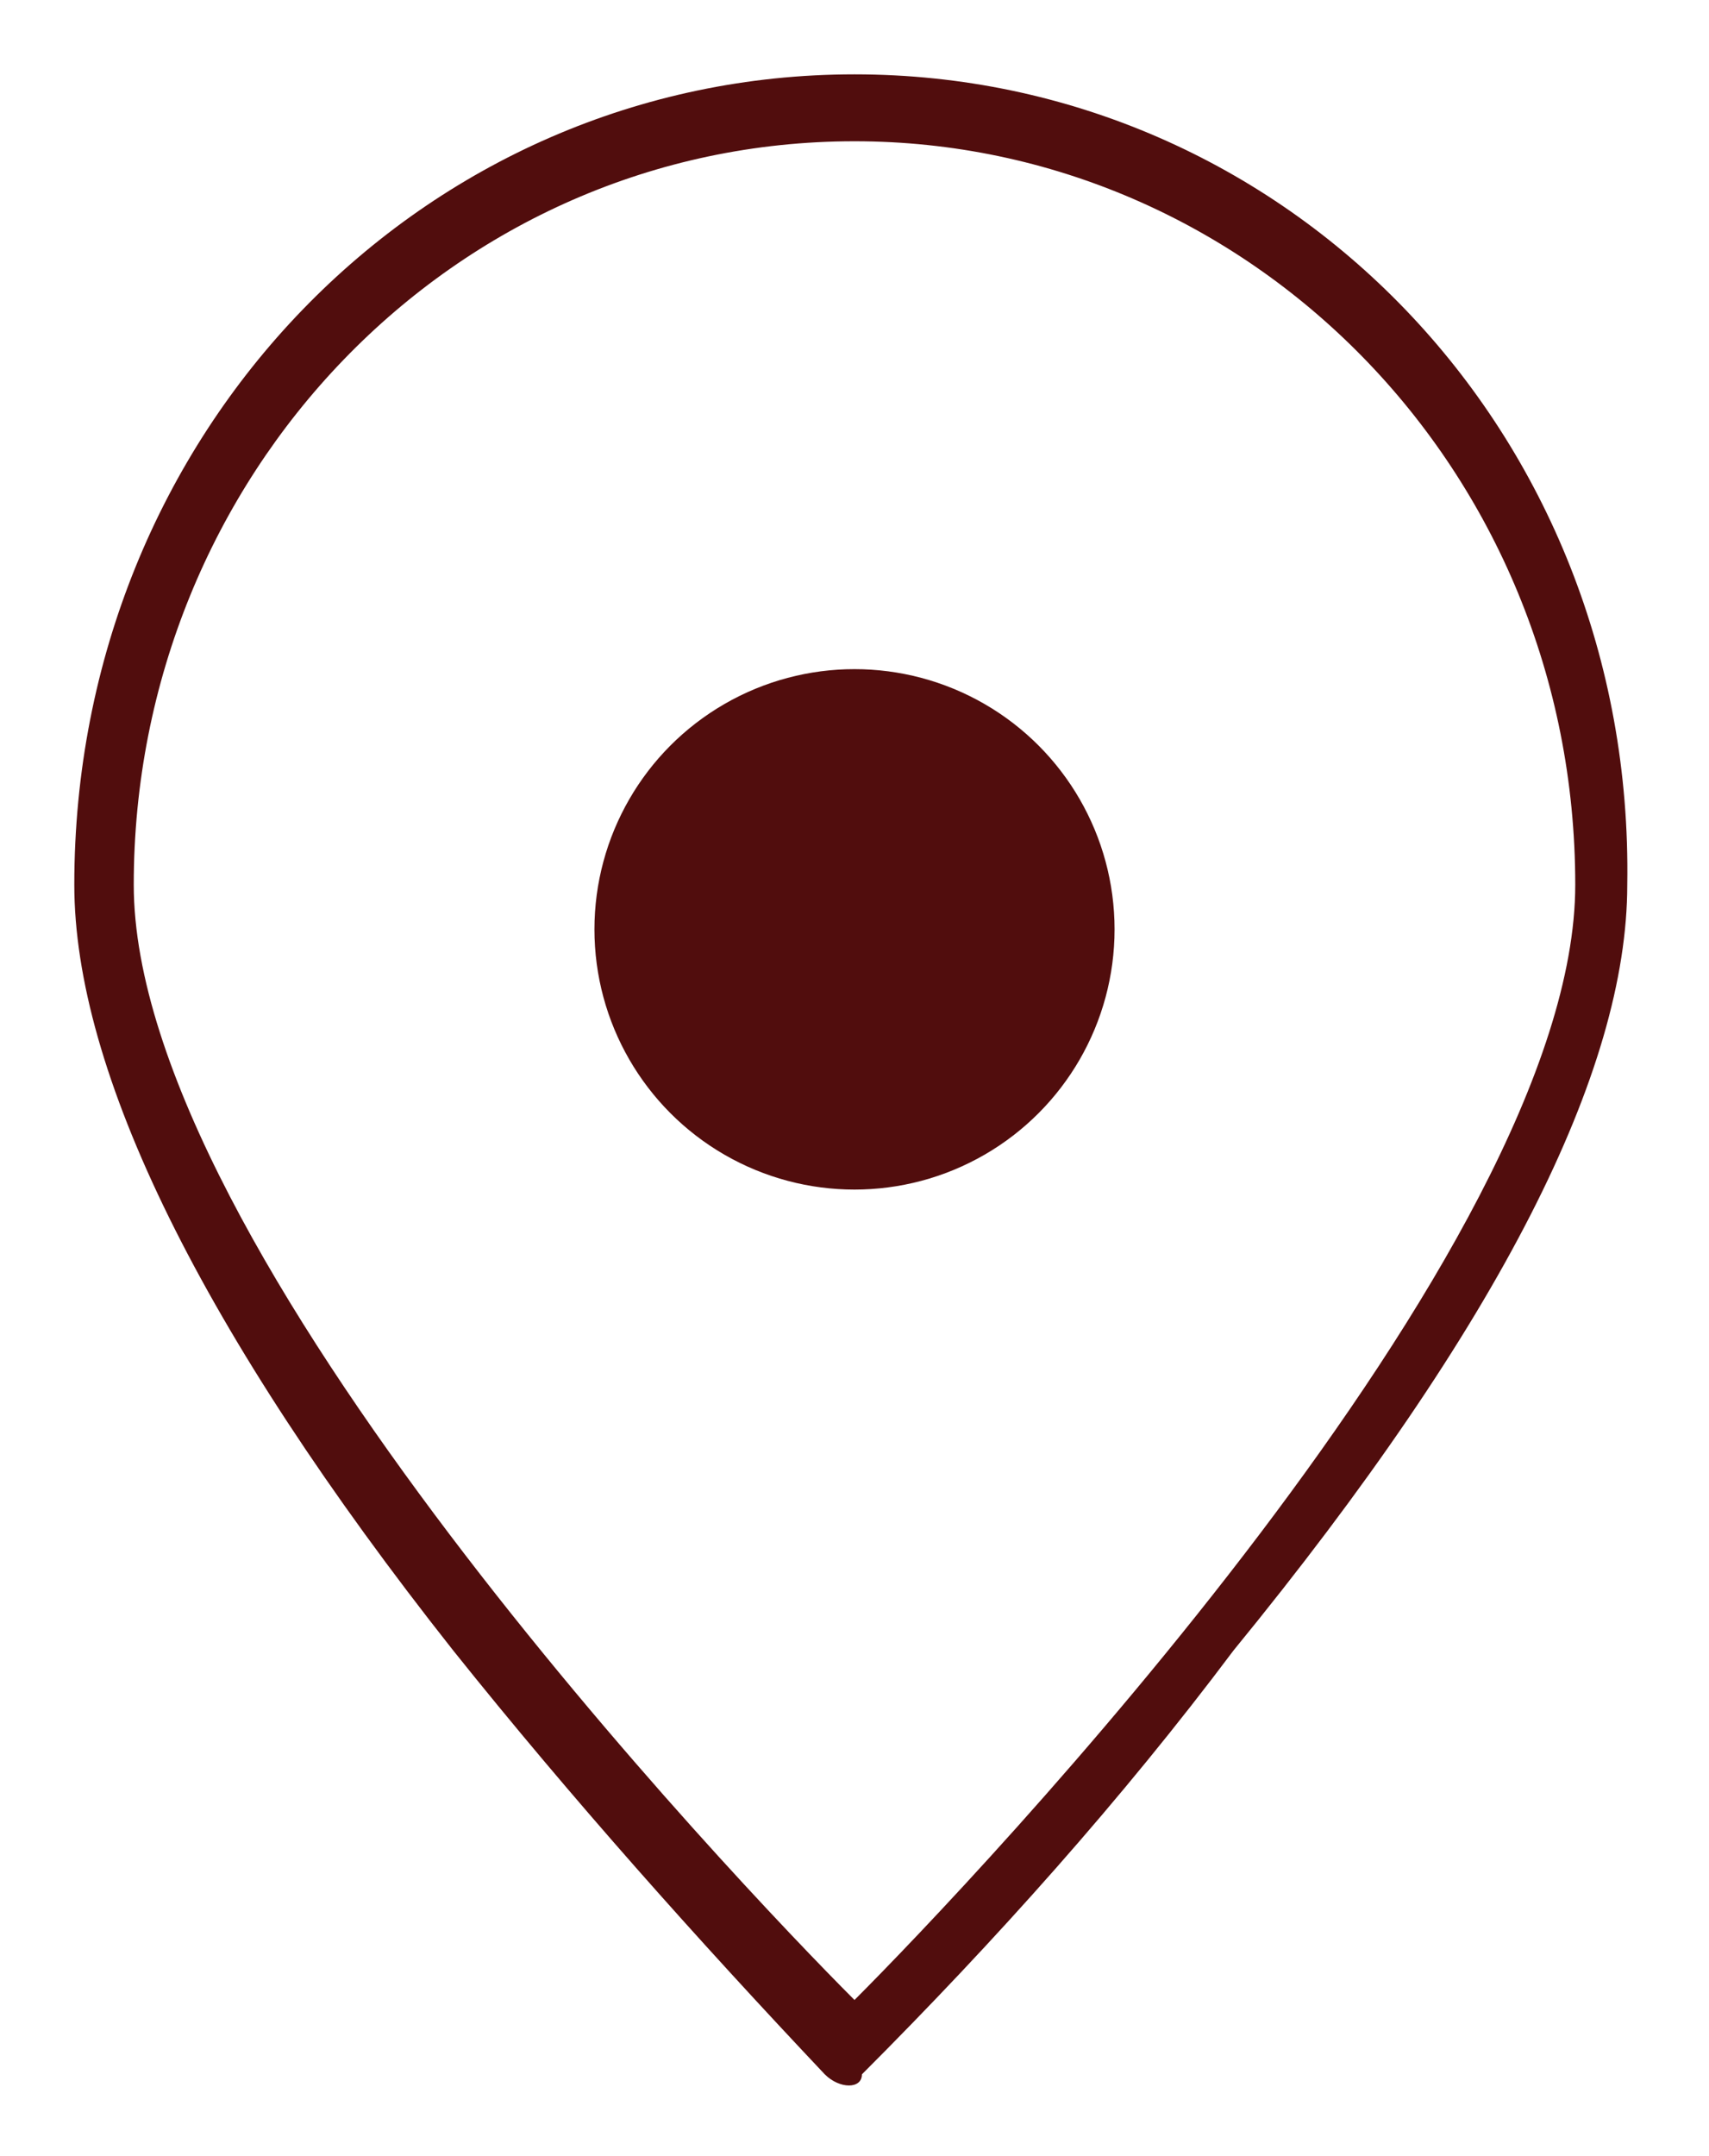
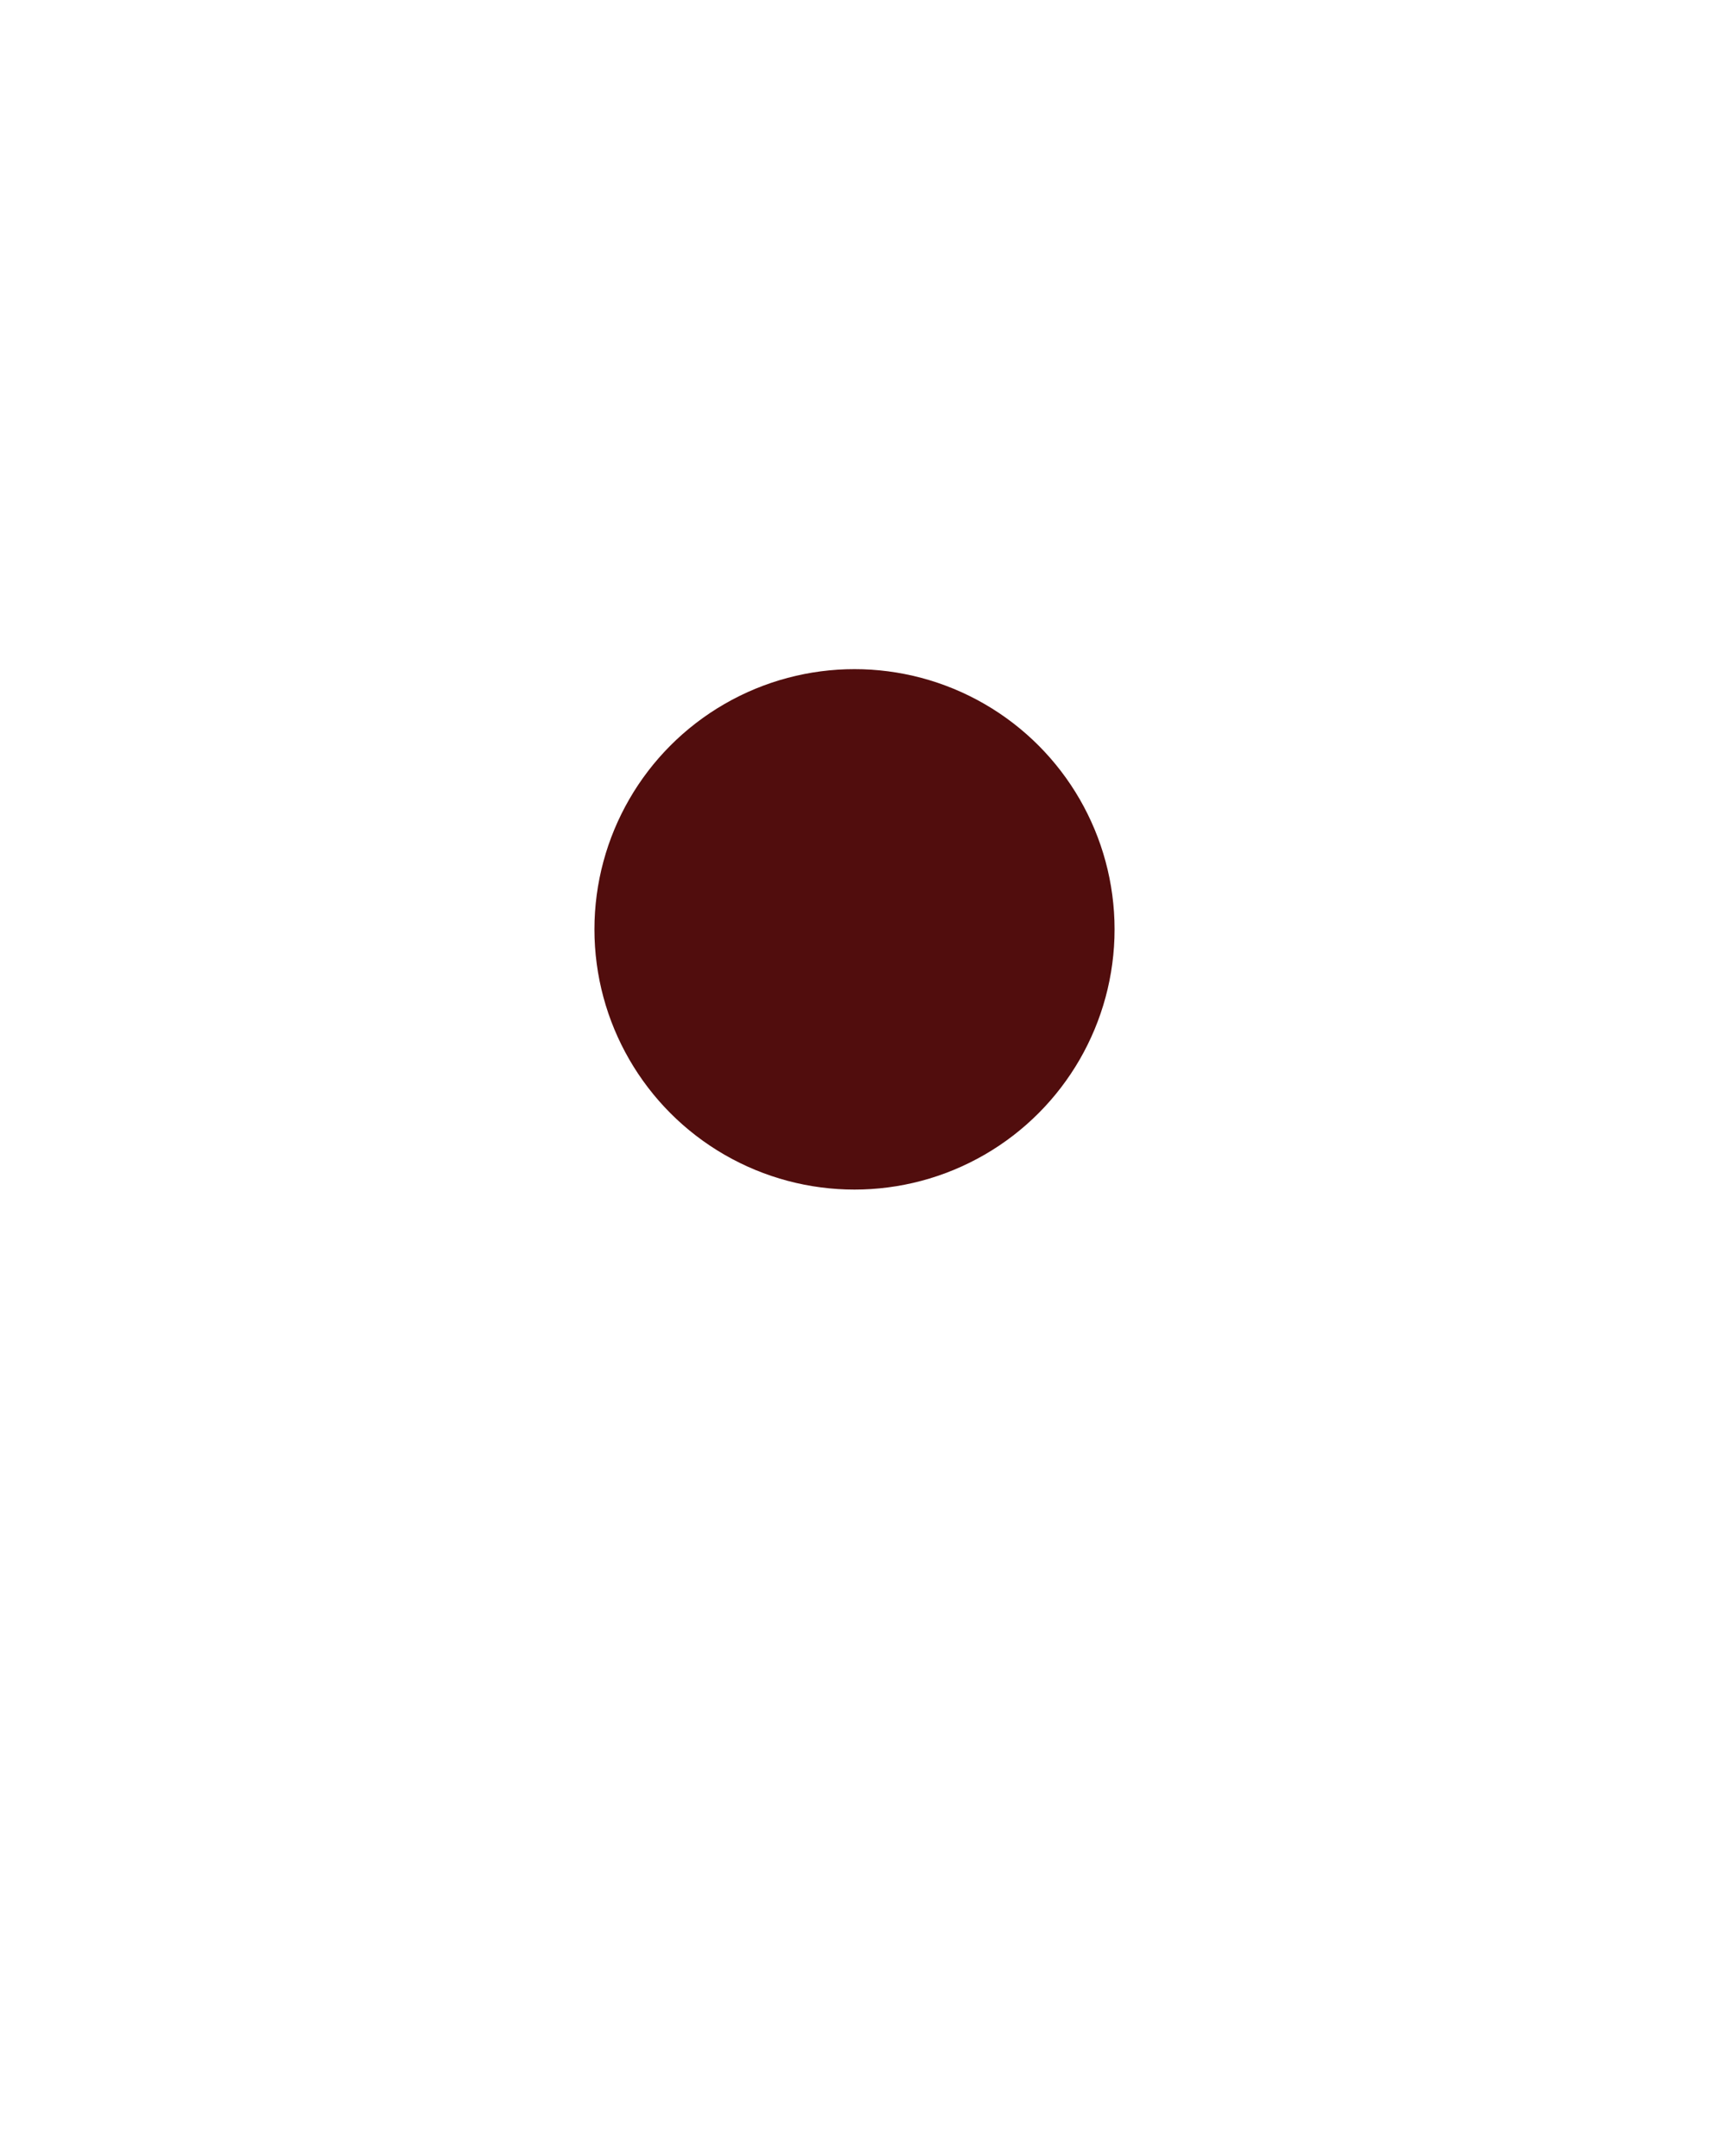
<svg xmlns="http://www.w3.org/2000/svg" version="1.1" id="Layer_1" x="0px" y="0px" viewBox="0 0 23 29" style="enable-background:new 0 0 23 29;" xml:space="preserve">
  <style type="text/css">
	.st0{fill:#510D0D;}
</style>
-   <path class="st0" d="M11.5,1C5.7,1,1,5.8,1,11.9c0,2.5,1.7,6,5.1,10.3c1.6,2,3.3,3.9,5,5.7c0.2,0.2,0.5,0.2,0.5,0  c1.8-1.8,3.5-3.7,5-5.7c3.6-4.4,5.3-7.8,5.3-10.3C22,5.8,17.3,1,11.5,1z M11.5,26.9c-1.6-1.6-9.7-10.1-9.7-15c0-5.5,4.3-10,9.7-10  c5.3,0,9.7,4.4,9.7,10C21.2,16.8,13.1,25.3,11.5,26.9z" />
  <circle class="st0" cx="11.5" cy="12.5" r="3.5" />
</svg>